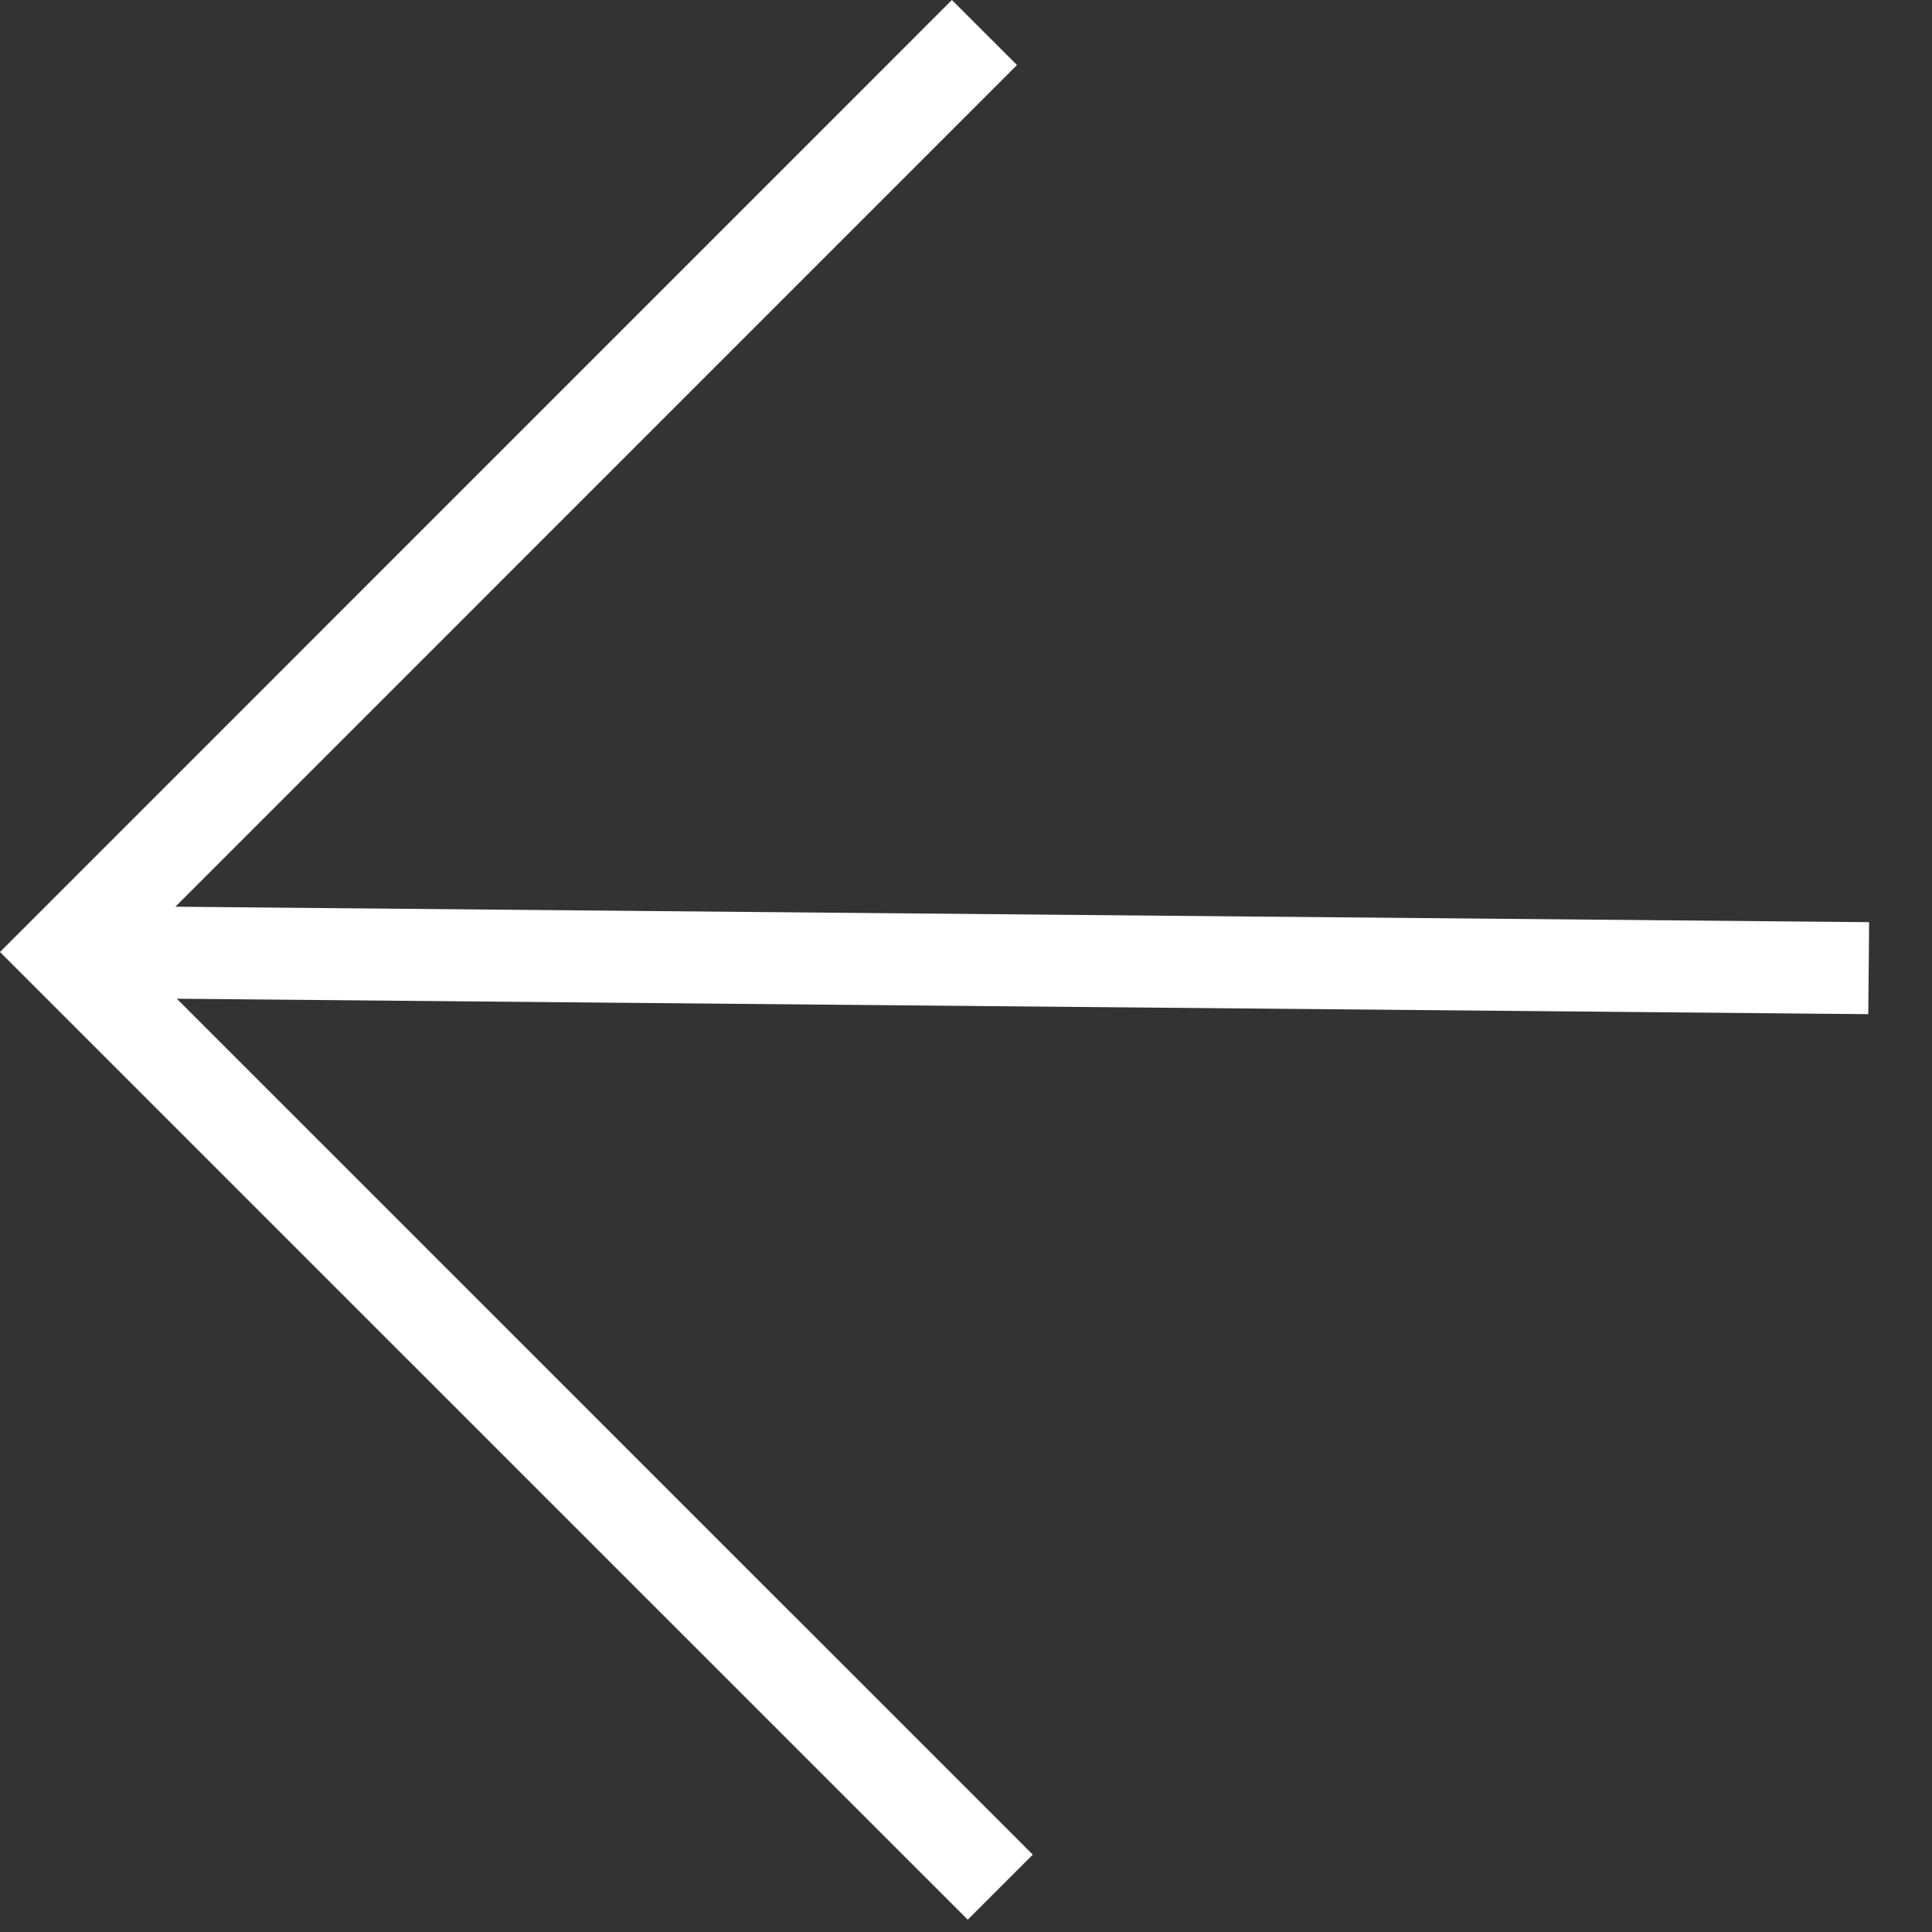
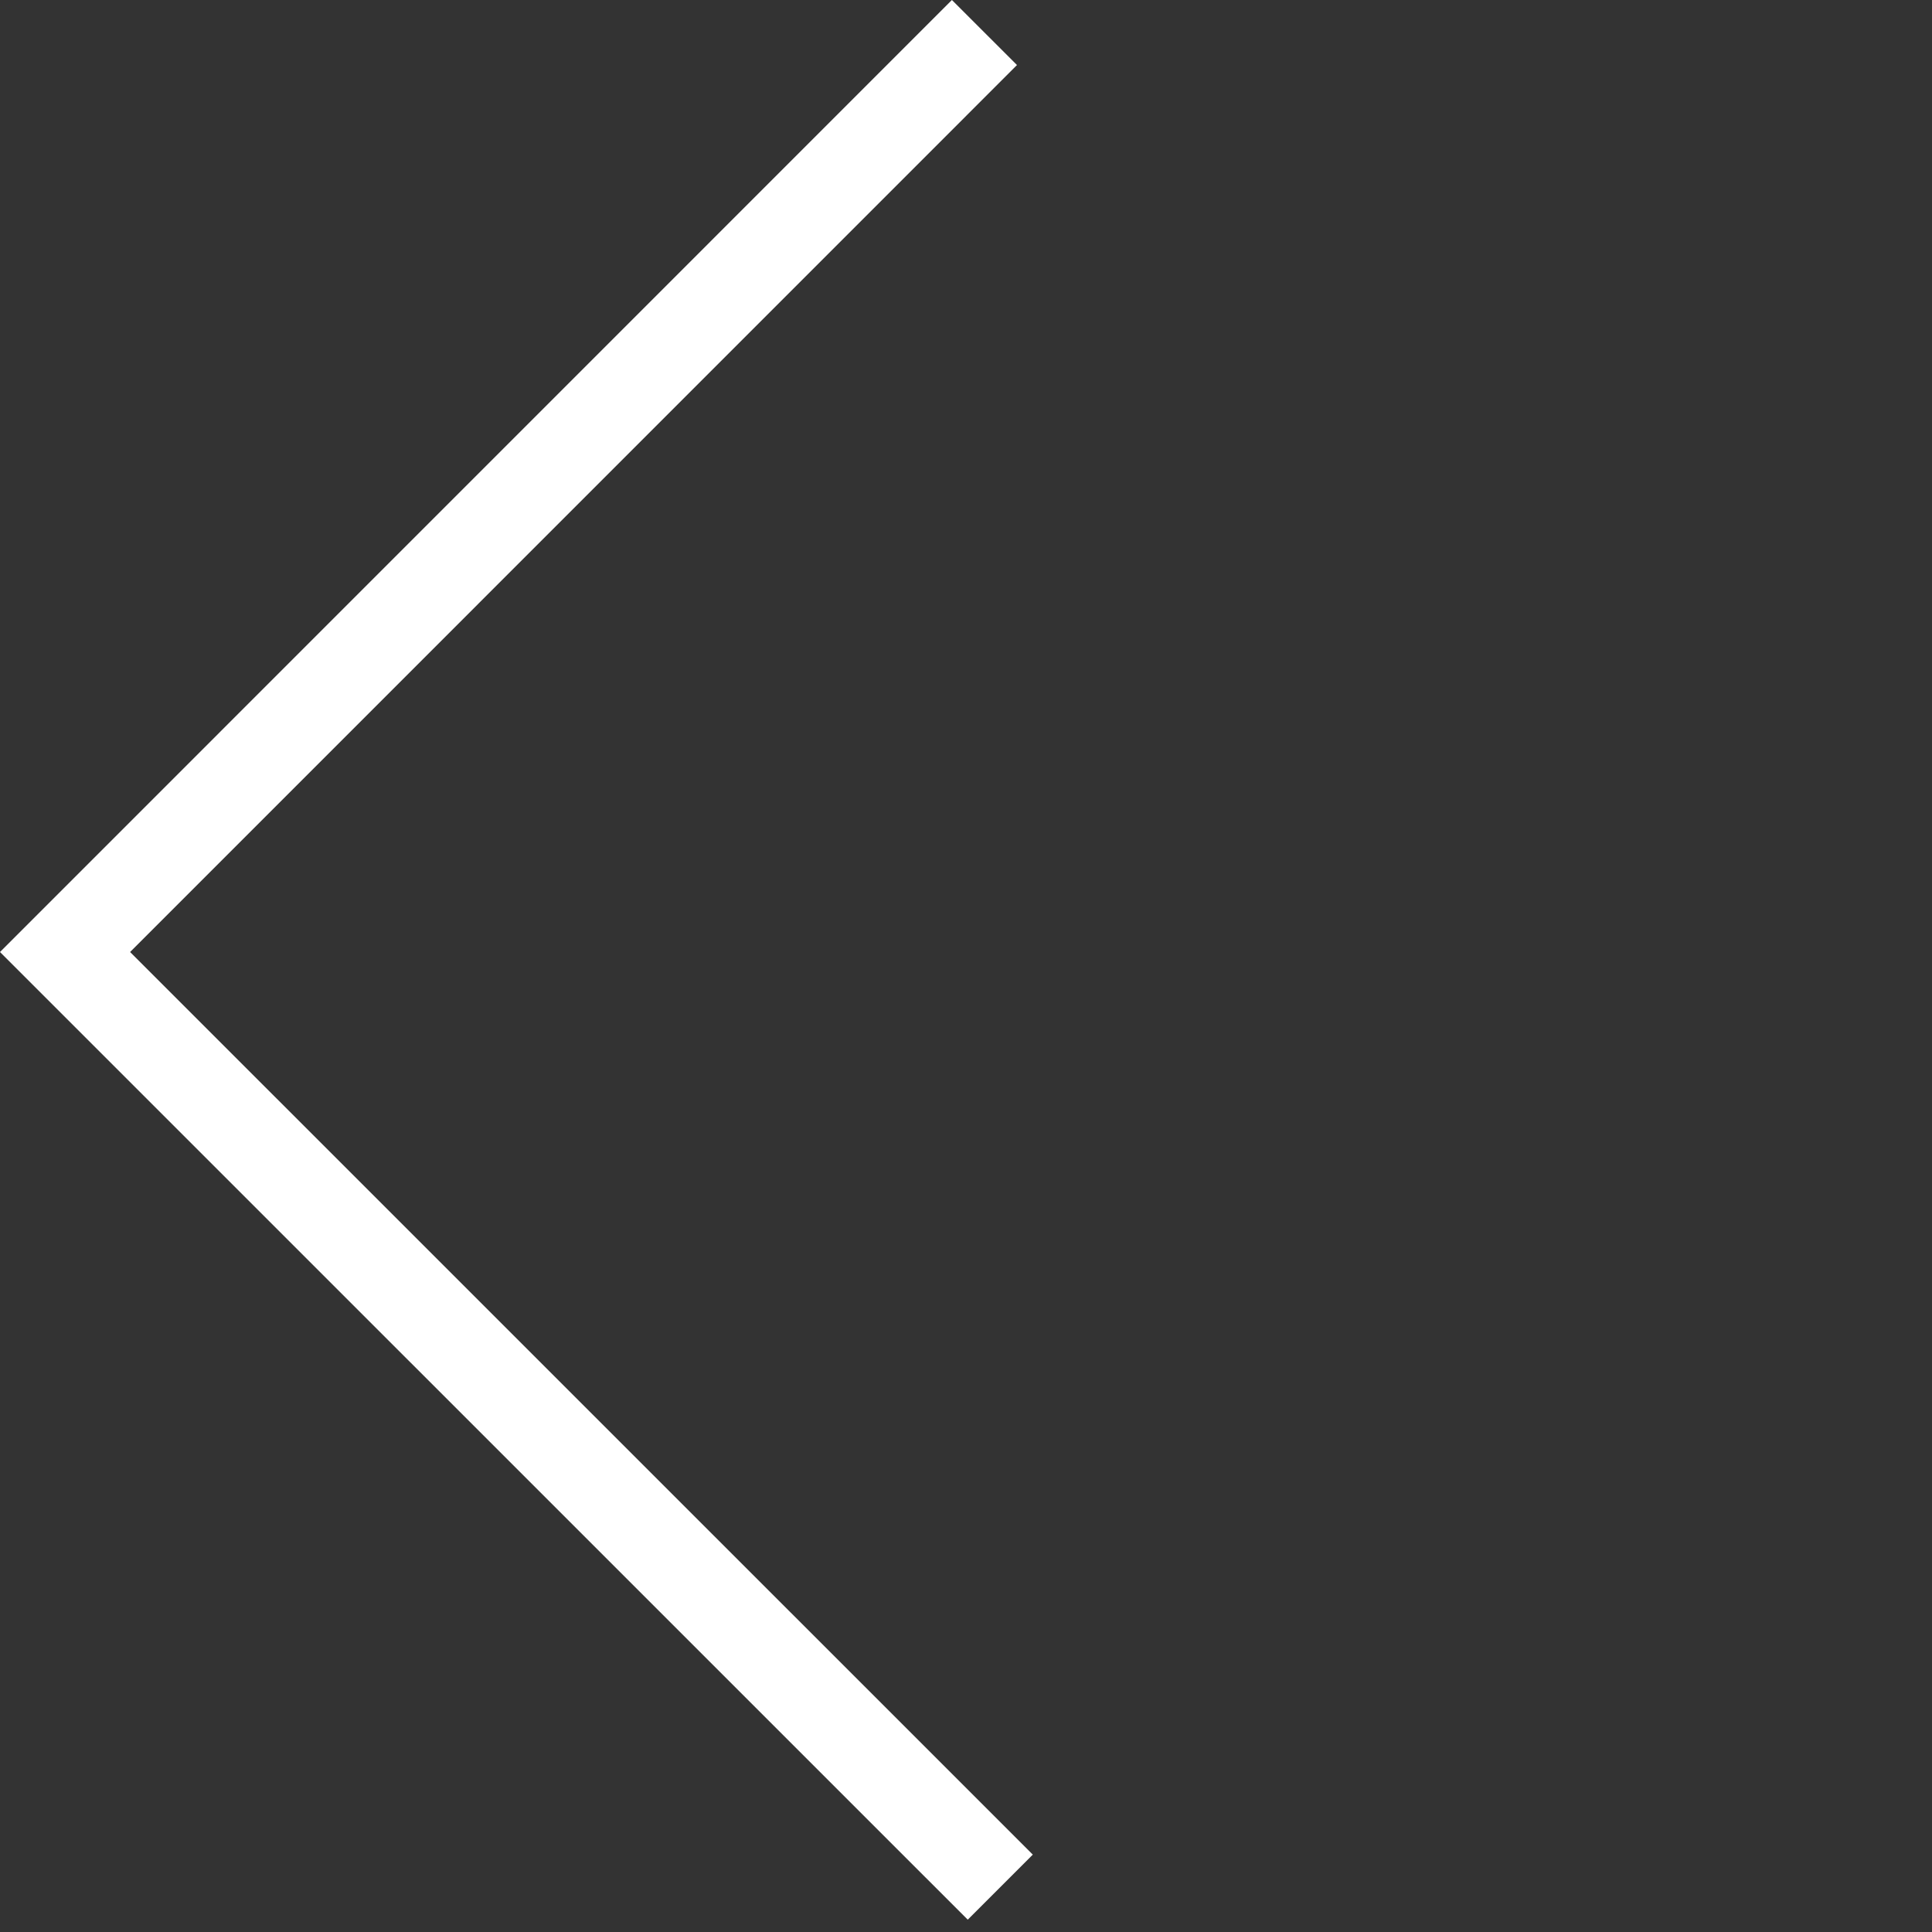
<svg xmlns="http://www.w3.org/2000/svg" width="21" height="21" viewBox="0 0 21 21" fill="none">
  <rect x="0" y="0" width="21" height="21" fill="#333333" stroke="none" />
  <path d="M10.519 20.159L0.707 10.348L10.347 0.707" stroke="white" stroke-linecap="square" />
-   <path d="M1.054 10.348L19.812 10.519" stroke="white" stroke-linecap="square" stroke-linejoin="round" />
</svg>